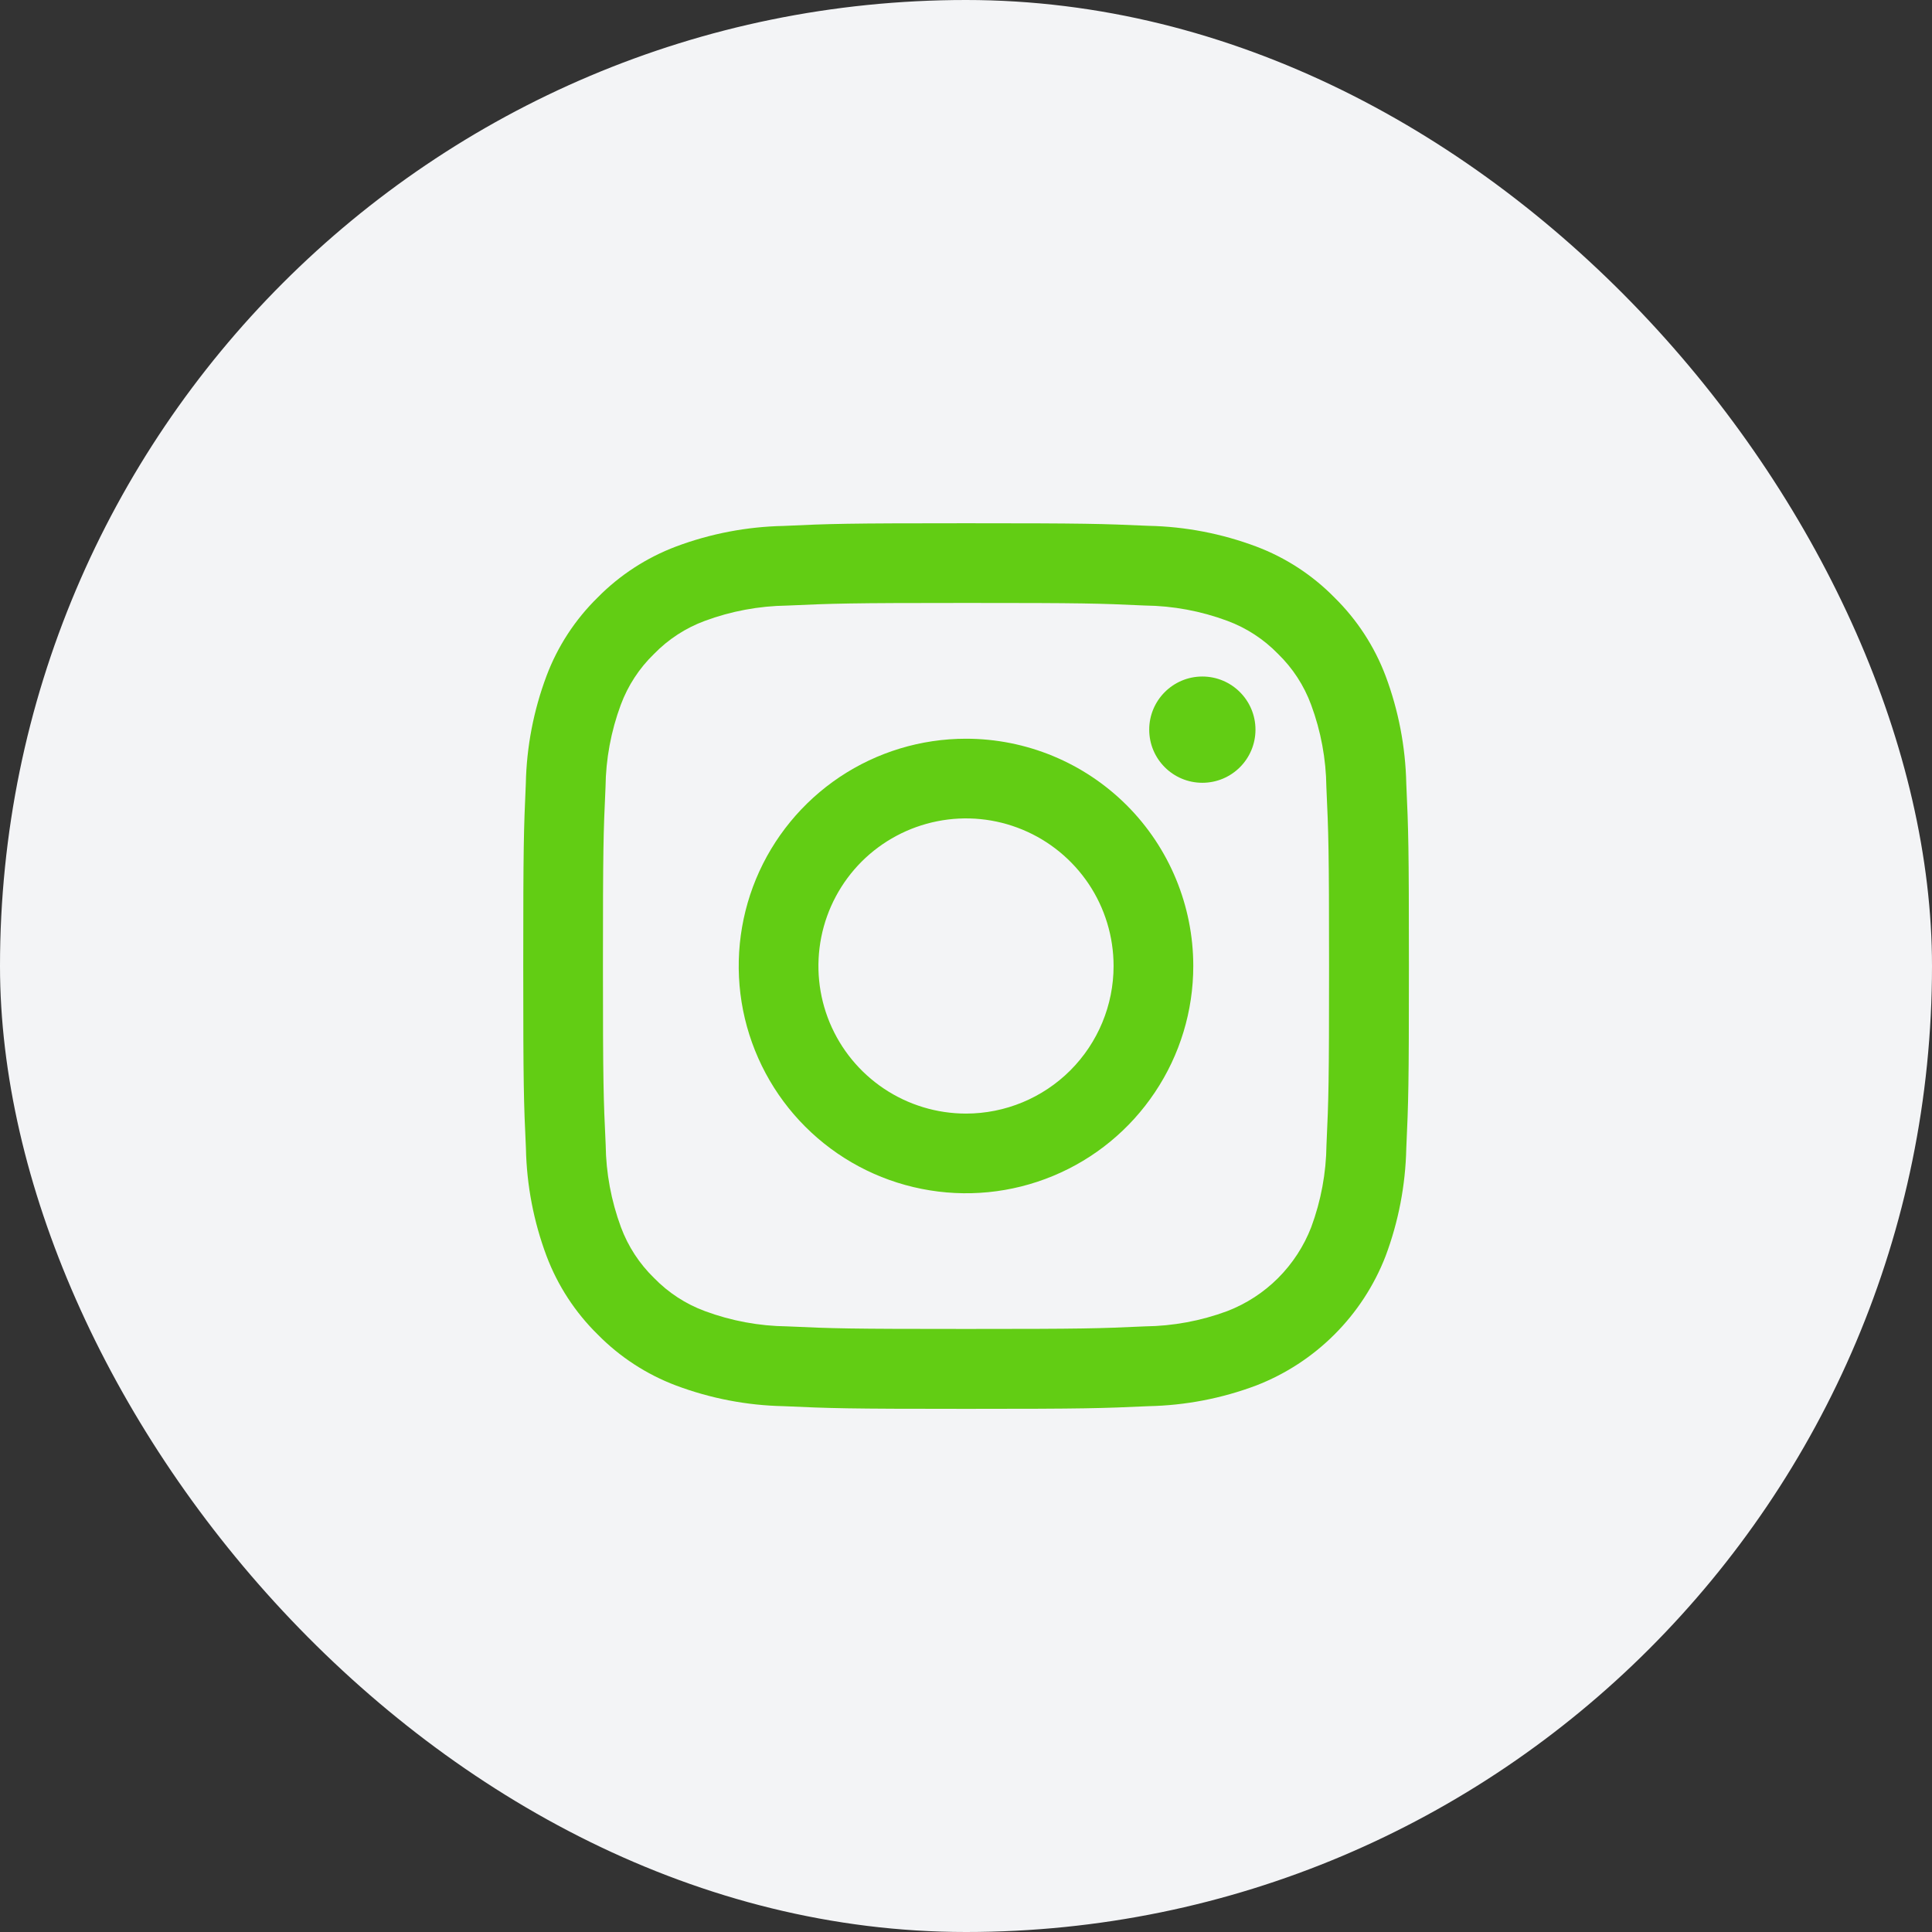
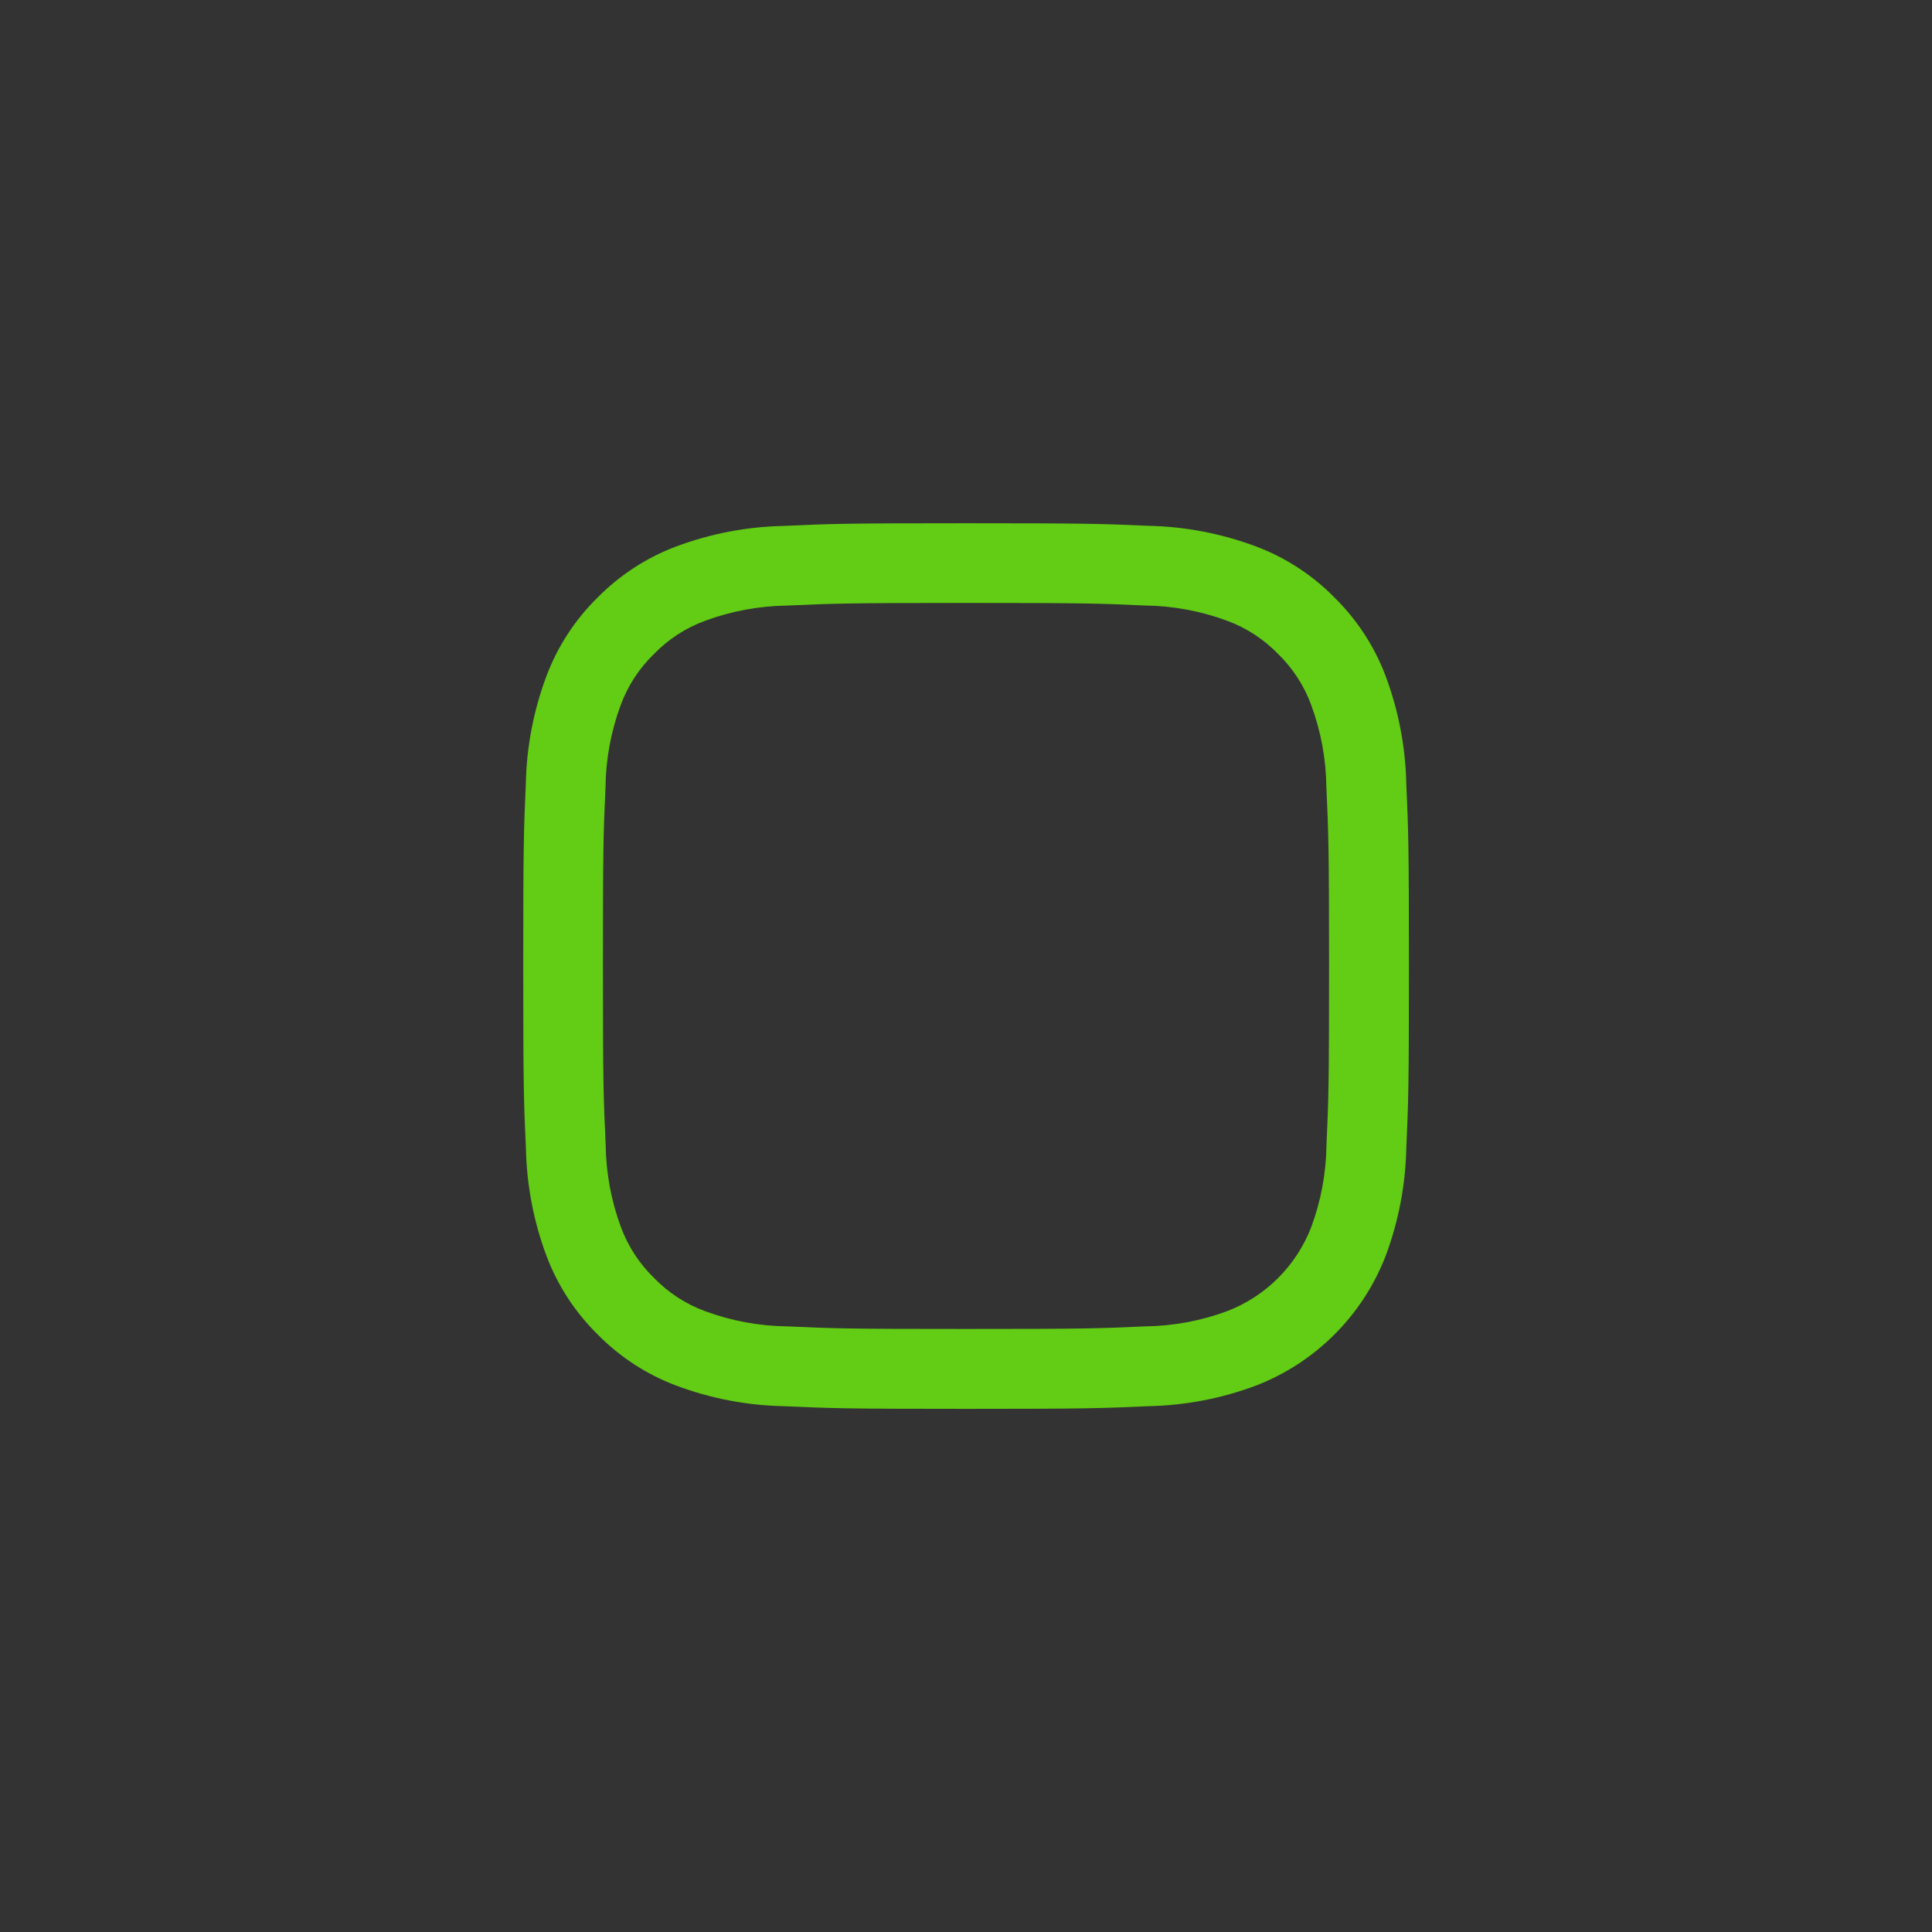
<svg xmlns="http://www.w3.org/2000/svg" width="36" height="36" viewBox="0 0 36 36" fill="none">
  <rect x="0" y="0" width="36" height="36" fill="#333333" stroke="none" />
-   <rect width="36" height="36" rx="18" fill="#F3F4F6" />
  <path d="M18 11.235C20.2 11.235 20.464 11.243 21.334 11.283C21.857 11.289 22.375 11.385 22.866 11.567C23.224 11.699 23.548 11.91 23.814 12.184C24.088 12.45 24.299 12.774 24.431 13.133C24.613 13.623 24.709 14.142 24.715 14.665C24.755 15.536 24.765 15.8 24.765 18C24.765 20.2 24.757 20.464 24.717 21.334C24.711 21.857 24.615 22.375 24.433 22.866C24.296 23.221 24.085 23.544 23.816 23.814C23.546 24.084 23.223 24.294 22.867 24.431C22.377 24.613 21.858 24.709 21.335 24.715C20.466 24.755 20.204 24.763 18.002 24.763C15.799 24.763 15.538 24.755 14.668 24.715C14.145 24.709 13.627 24.613 13.136 24.431C12.778 24.299 12.454 24.088 12.188 23.814C11.914 23.548 11.703 23.224 11.57 22.866C11.389 22.375 11.292 21.857 11.286 21.334C11.245 20.464 11.235 20.203 11.235 18C11.235 15.797 11.243 15.536 11.283 14.666C11.289 14.143 11.385 13.625 11.567 13.134C11.7 12.776 11.911 12.452 12.186 12.186C12.452 11.912 12.776 11.701 13.134 11.569C13.625 11.387 14.143 11.291 14.666 11.284C15.536 11.245 15.8 11.235 18 11.235ZM18 9.75C15.759 9.75 15.478 9.759 14.599 9.8C13.914 9.814 13.237 9.944 12.596 10.184C12.046 10.392 11.547 10.716 11.135 11.135C10.715 11.547 10.39 12.045 10.183 12.596C9.943 13.237 9.812 13.914 9.798 14.599C9.759 15.478 9.75 15.759 9.75 18C9.75 20.241 9.759 20.522 9.8 21.401C9.814 22.086 9.944 22.763 10.184 23.404C10.392 23.955 10.717 24.453 11.136 24.865C11.549 25.285 12.047 25.61 12.597 25.817C13.239 26.058 13.916 26.188 14.6 26.202C15.48 26.242 15.761 26.252 18.002 26.252C20.242 26.252 20.523 26.242 21.403 26.202C22.087 26.188 22.765 26.058 23.406 25.817C23.954 25.605 24.451 25.281 24.867 24.865C25.282 24.45 25.607 23.952 25.819 23.404C26.059 22.763 26.189 22.086 26.204 21.401C26.244 20.521 26.253 20.241 26.253 18C26.253 15.759 26.244 15.478 26.204 14.599C26.189 13.914 26.059 13.237 25.819 12.596C25.611 12.045 25.286 11.547 24.867 11.135C24.455 10.715 23.956 10.39 23.406 10.183C22.765 9.943 22.087 9.812 21.403 9.798C20.522 9.759 20.241 9.75 18 9.75Z" fill="#62cd14" />
-   <path d="M18 13.765C17.162 13.765 16.344 14.013 15.647 14.478C14.951 14.944 14.408 15.605 14.087 16.379C13.767 17.153 13.683 18.004 13.846 18.826C14.01 19.647 14.413 20.402 15.005 20.994C15.598 21.587 16.352 21.99 17.174 22.153C17.995 22.317 18.847 22.233 19.621 21.912C20.395 21.592 21.056 21.049 21.521 20.352C21.987 19.656 22.235 18.837 22.235 18C22.235 16.877 21.789 15.799 20.995 15.005C20.2 14.211 19.123 13.765 18 13.765ZM18 20.75C17.456 20.75 16.924 20.588 16.472 20.286C16.02 19.984 15.668 19.555 15.459 19.052C15.251 18.549 15.197 17.997 15.303 17.463C15.409 16.93 15.671 16.44 16.055 16.055C16.44 15.671 16.93 15.409 17.463 15.303C17.997 15.196 18.55 15.251 19.052 15.459C19.555 15.667 19.984 16.02 20.287 16.472C20.589 16.924 20.75 17.456 20.75 18C20.75 18.729 20.46 19.428 19.945 19.944C19.429 20.46 18.729 20.75 18 20.75Z" fill="#62cd14" />
-   <path d="M22.404 14.586C22.951 14.586 23.394 14.143 23.394 13.596C23.394 13.05 22.951 12.606 22.404 12.606C21.857 12.606 21.414 13.05 21.414 13.596C21.414 14.143 21.857 14.586 22.404 14.586Z" fill="#62cd14" />
</svg>